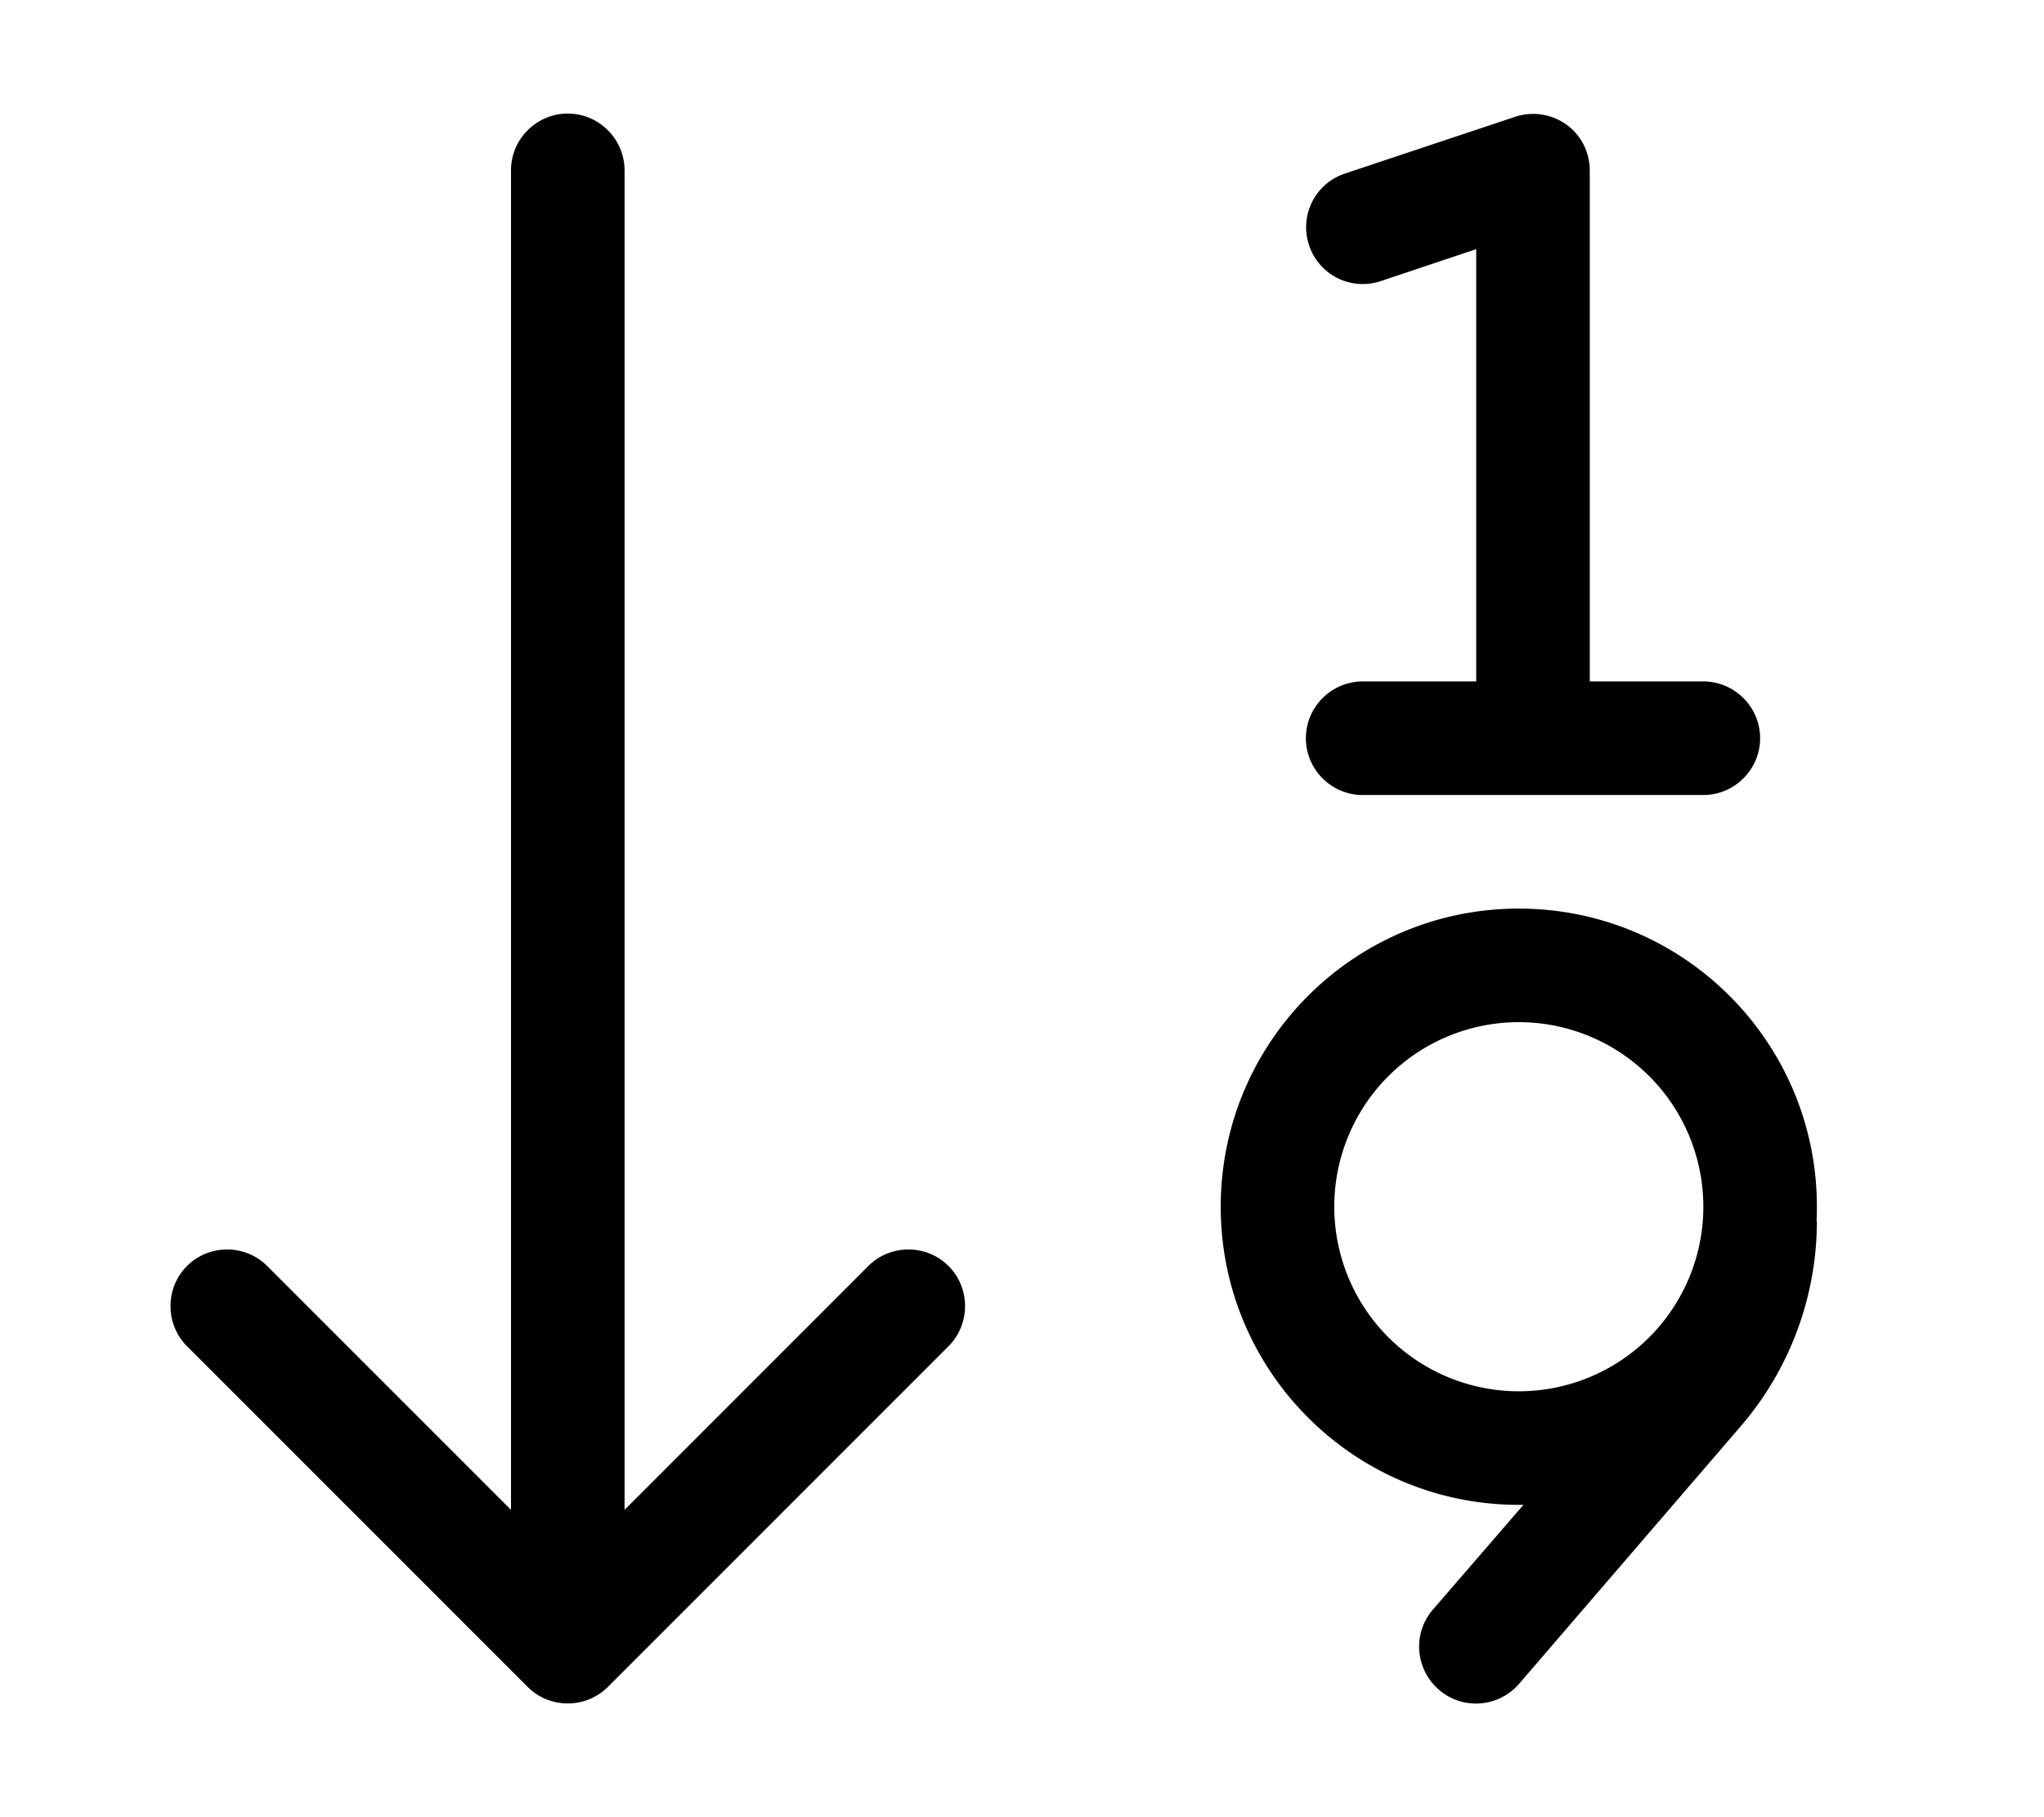
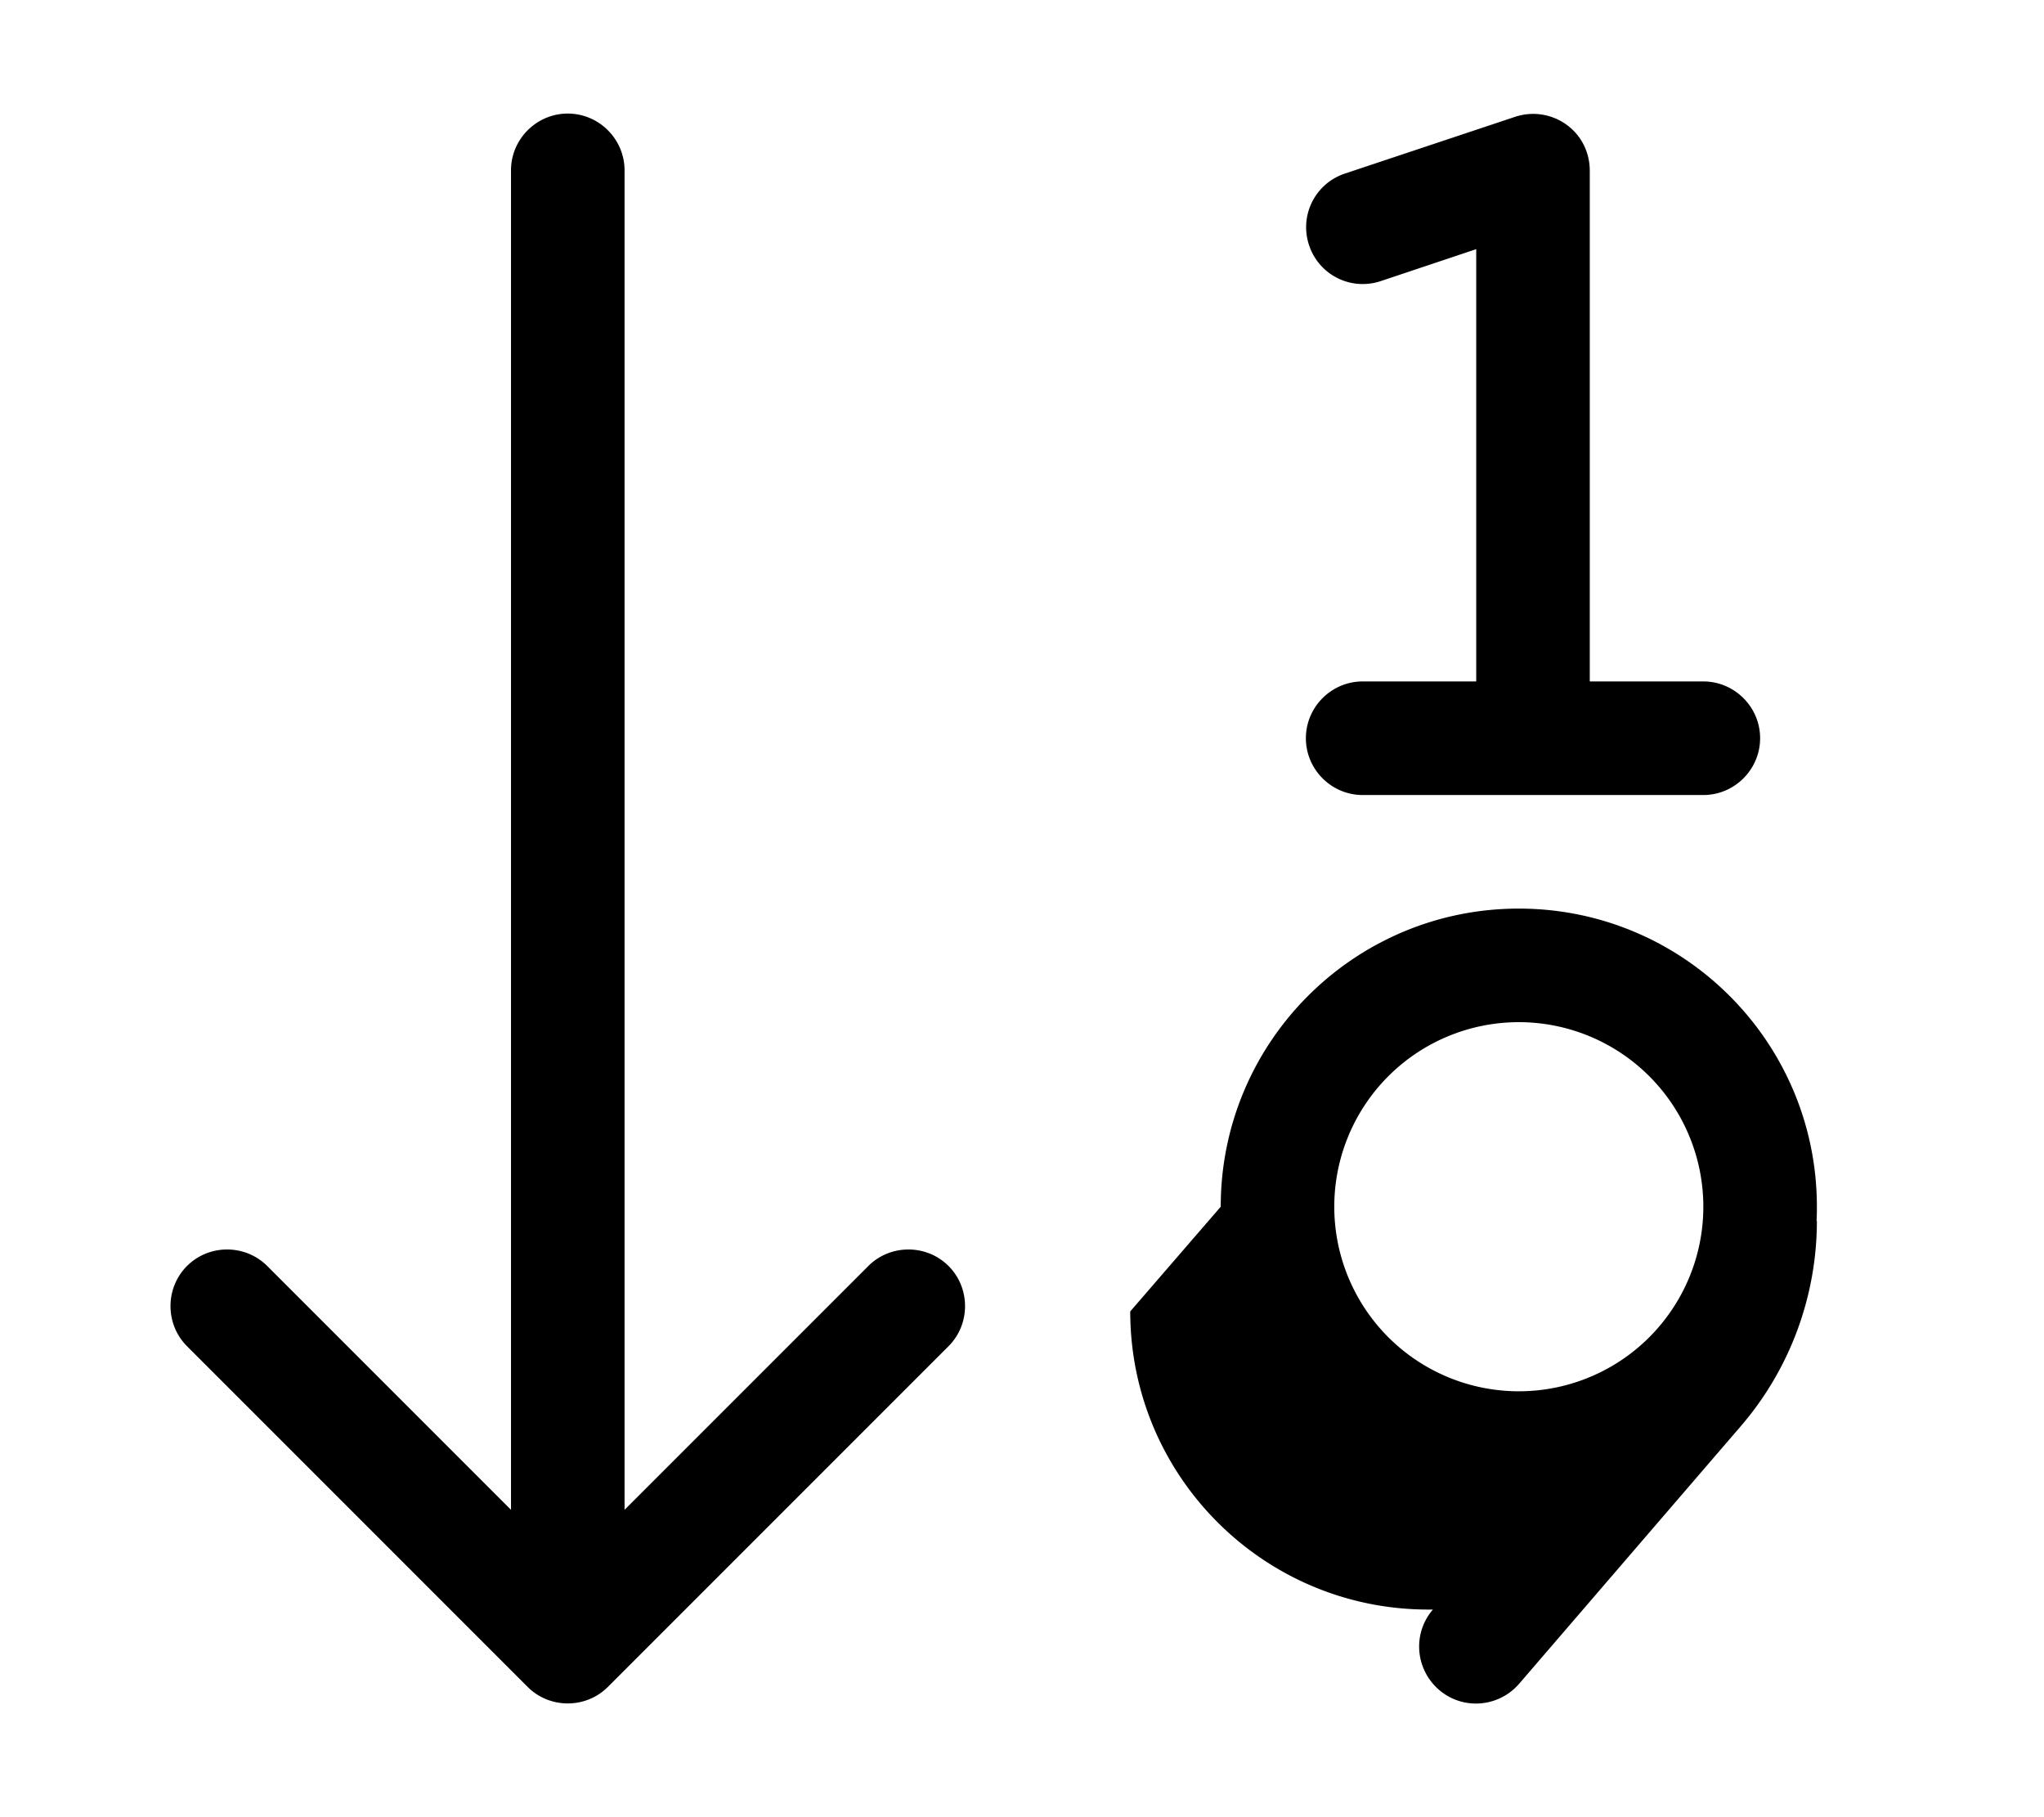
<svg xmlns="http://www.w3.org/2000/svg" viewBox="0 0 576 512">
-   <path d="M448 48V192h32c8.8 0 16 7.2 16 16s-7.2 16-16 16H432 384c-8.8 0-16-7.2-16-16s7.2-16 16-16h32V70.2l-26.9 9c-8.4 2.8-17.4-1.7-20.2-10.1s1.7-17.4 10.1-20.2l48-16c4.9-1.6 10.2-.8 14.4 2.2s6.6 7.8 6.6 13zM171.3 475.3c-6.2 6.2-16.4 6.2-22.6 0l-96-96c-6.2-6.2-6.2-16.4 0-22.6s16.4-6.2 22.6 0L144 425.4V48c0-8.8 7.2-16 16-16s16 7.2 16 16V425.4l68.7-68.7c6.2-6.2 16.4-6.2 22.6 0s6.2 16.4 0 22.6l-96 96zM428 288a52 52 0 1 0 0 104 52 52 0 1 0 0-104zm-84 52c0-46.4 37.6-84 84-84s84 37.6 84 84c0 1.3 0 2.7-.1 4h.1c0 21.2-7.6 41.8-21.5 57.9l-62.4 72.5c-5.8 6.7-15.9 7.5-22.6 1.7s-7.5-15.9-1.7-22.6L429.3 424c-.4 0-.9 0-1.3 0c-46.4 0-84-37.6-84-84z" />
+   <path d="M448 48V192h32c8.8 0 16 7.2 16 16s-7.2 16-16 16H432 384c-8.8 0-16-7.2-16-16s7.2-16 16-16h32V70.2l-26.9 9c-8.4 2.8-17.4-1.7-20.2-10.1s1.7-17.4 10.1-20.2l48-16c4.9-1.6 10.2-.8 14.4 2.2s6.6 7.8 6.6 13zM171.3 475.3c-6.2 6.2-16.4 6.2-22.6 0l-96-96c-6.2-6.2-6.2-16.4 0-22.6s16.4-6.2 22.6 0L144 425.4V48c0-8.8 7.2-16 16-16s16 7.2 16 16V425.4l68.7-68.7c6.2-6.2 16.4-6.2 22.6 0s6.2 16.4 0 22.6l-96 96zM428 288a52 52 0 1 0 0 104 52 52 0 1 0 0-104zm-84 52c0-46.4 37.6-84 84-84s84 37.6 84 84c0 1.3 0 2.7-.1 4h.1c0 21.2-7.6 41.8-21.5 57.9l-62.4 72.5c-5.8 6.7-15.9 7.5-22.6 1.7s-7.5-15.9-1.7-22.6c-.4 0-.9 0-1.3 0c-46.4 0-84-37.6-84-84z" />
</svg>